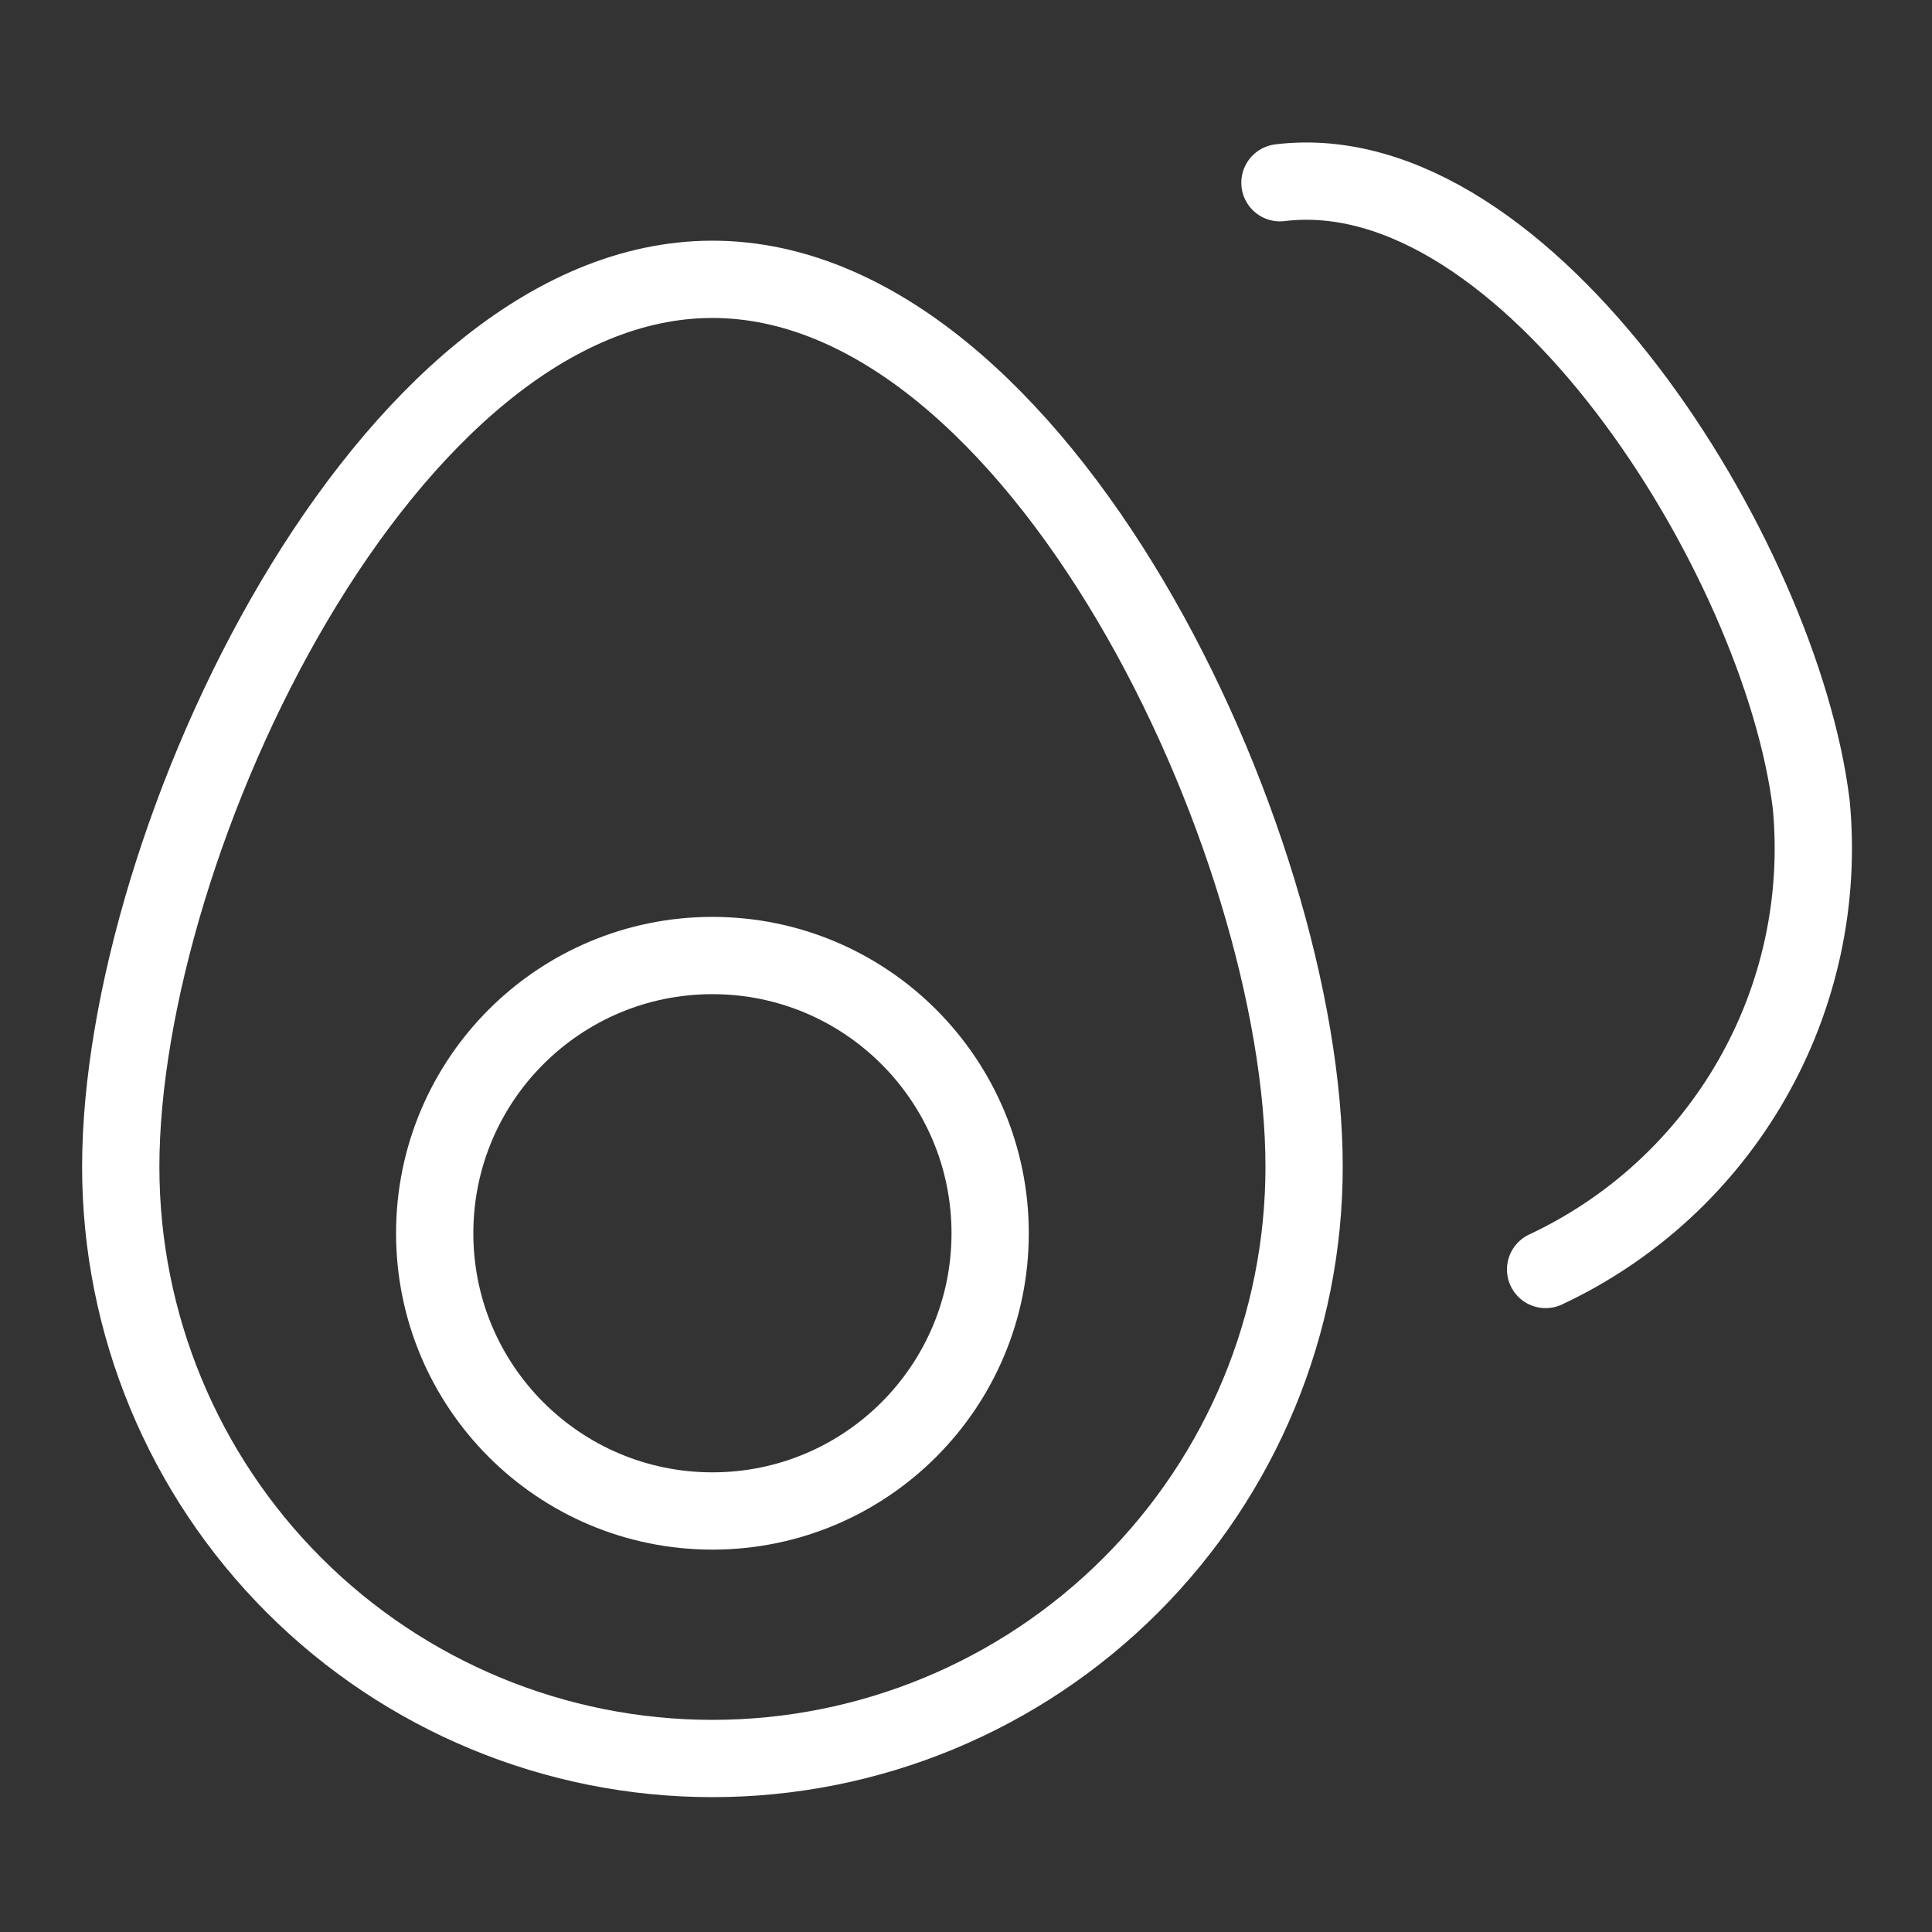
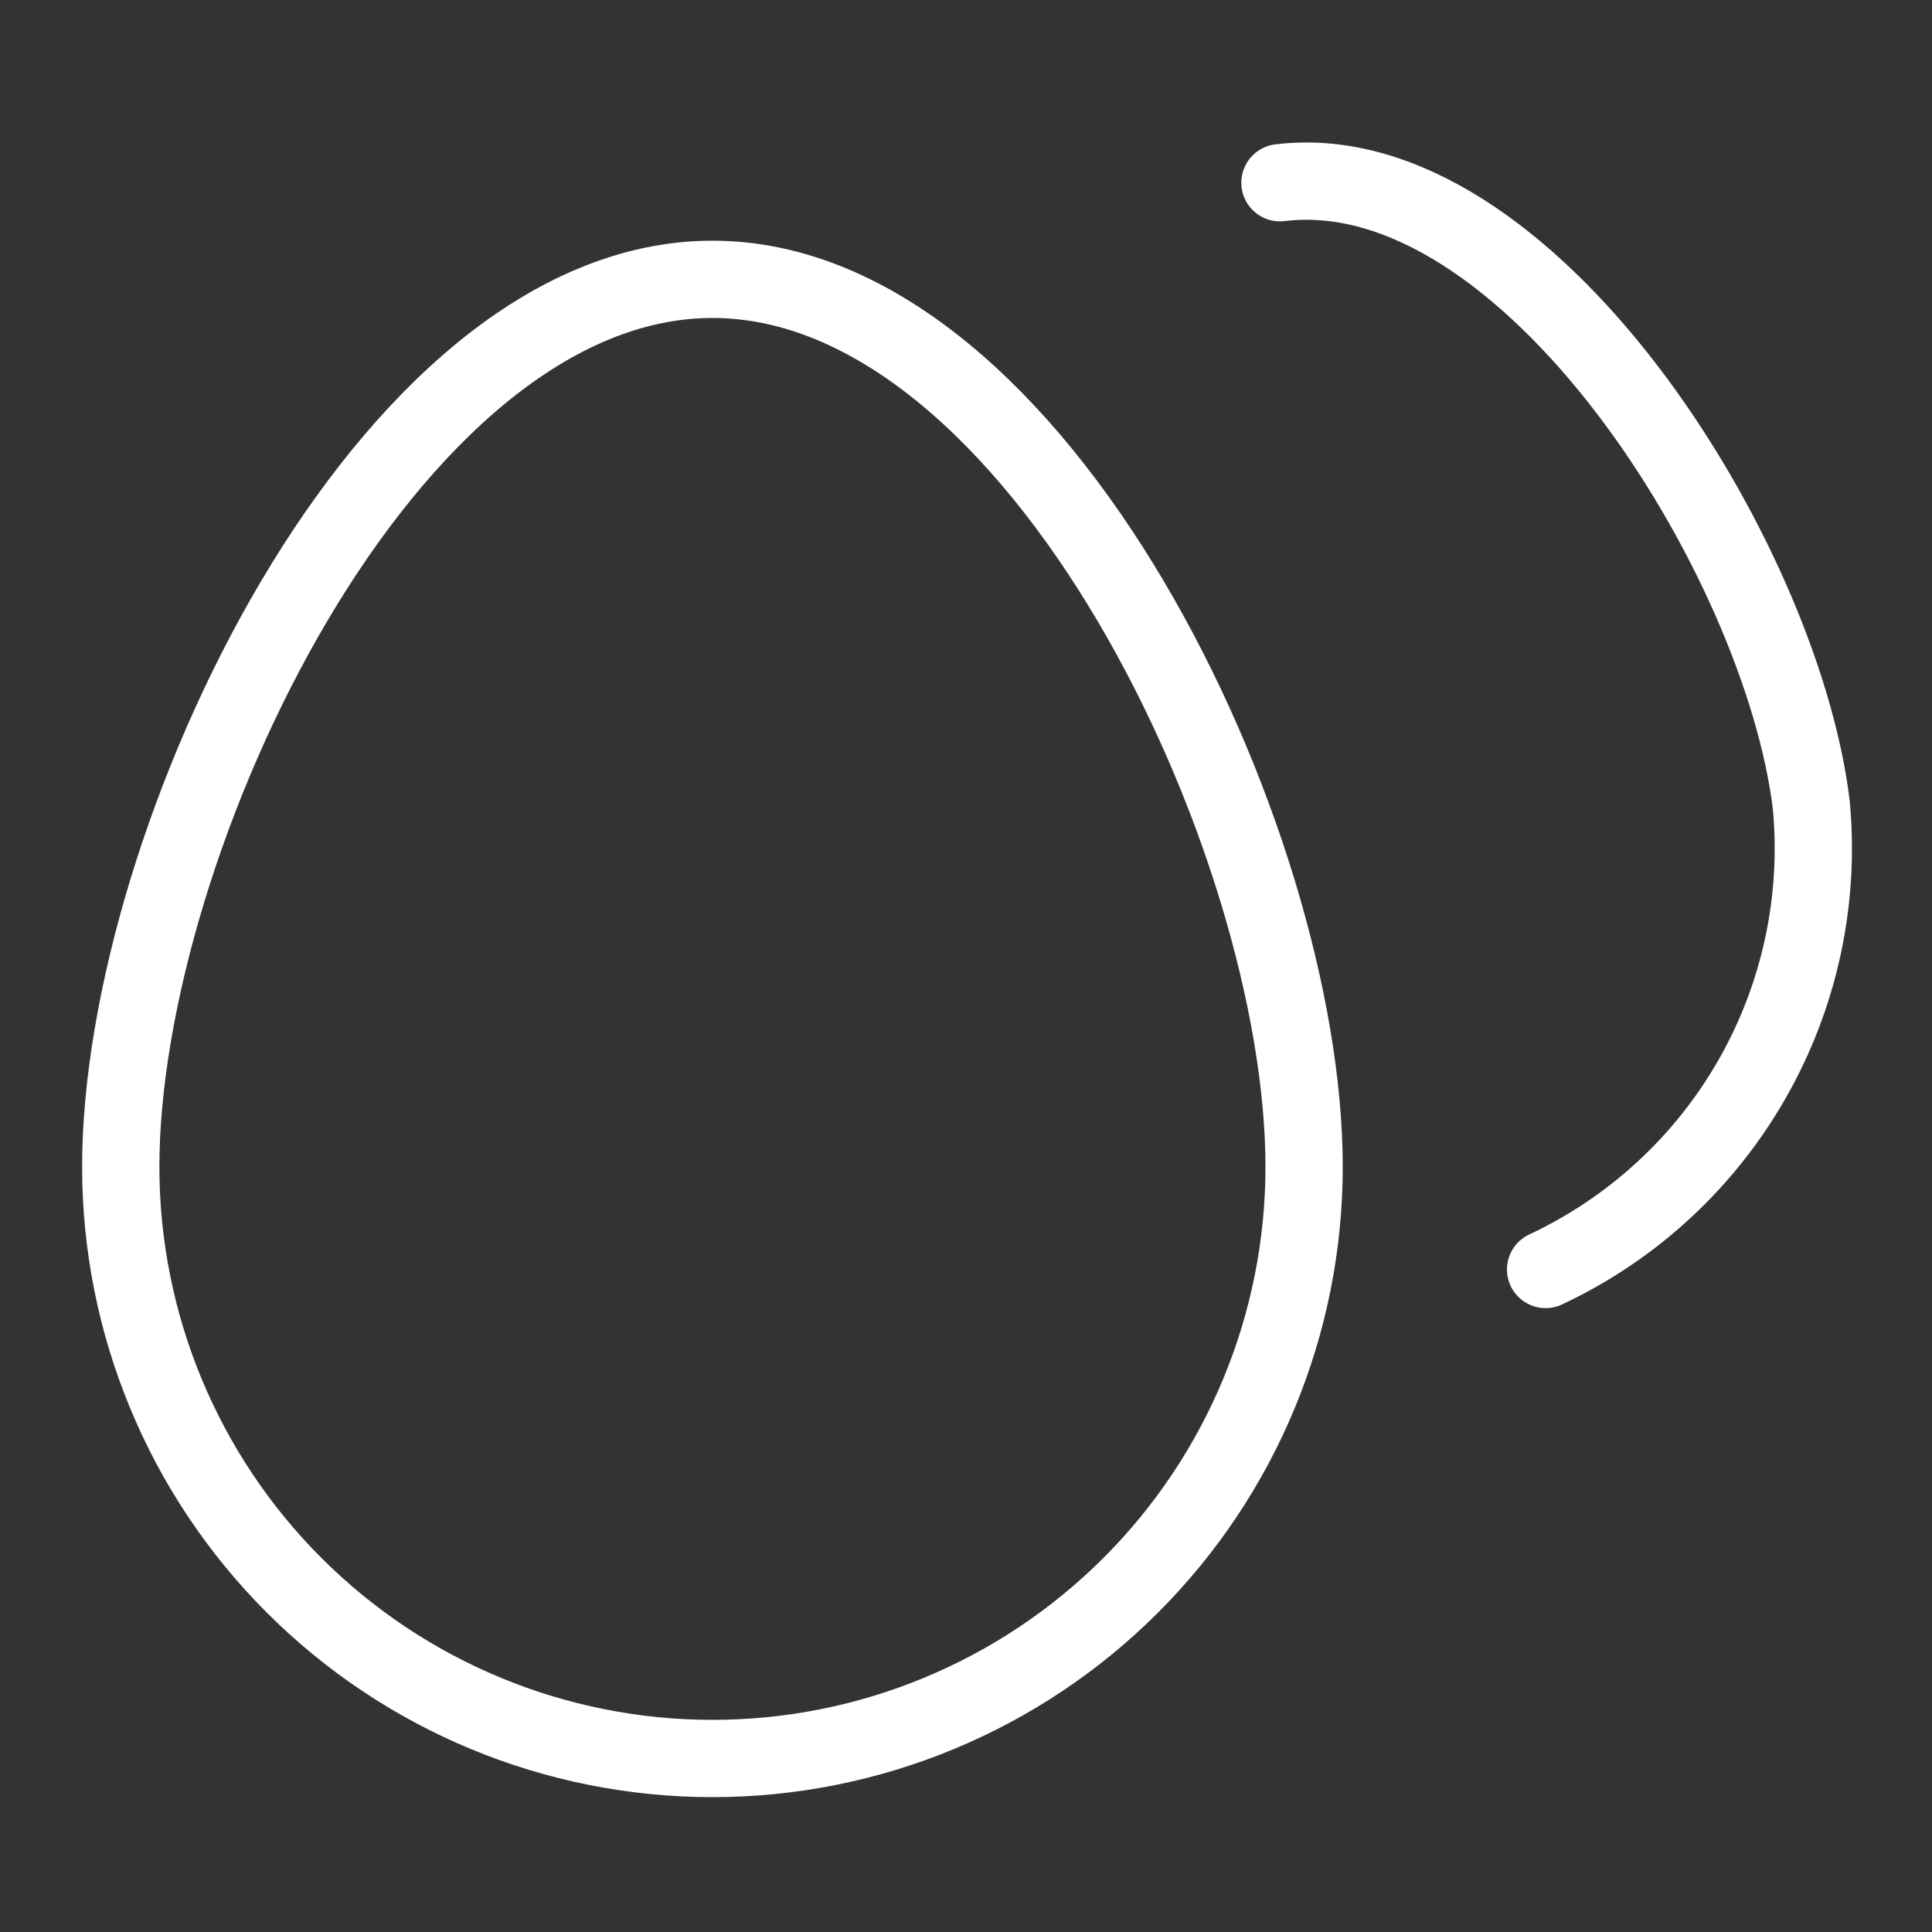
<svg xmlns="http://www.w3.org/2000/svg" width="50" height="50" viewBox="0 0 50 50" fill="none">
  <rect x="0" y="0" width="50" height="50" fill="#333333" stroke="none" />
-   <path d="M18.438 39.104C22.407 39.104 25.625 35.886 25.625 31.916C25.625 27.947 22.407 24.729 18.438 24.729C14.468 24.729 11.25 27.947 11.25 31.916C11.25 35.886 14.468 39.104 18.438 39.104Z" stroke="white" stroke-width="2" stroke-linecap="round" stroke-linejoin="round" />
  <path d="M33.75 30.198C33.75 34.259 32.137 38.154 29.265 41.025C26.393 43.897 22.499 45.51 18.438 45.51C14.376 45.51 10.482 43.897 7.61 41.025C4.738 38.154 3.125 34.259 3.125 30.198C3.125 21.76 10 7.229 18.438 7.229C26.875 7.229 33.75 21.76 33.75 30.198Z" stroke="white" stroke-width="2" stroke-linecap="round" stroke-linejoin="round" />
  <path d="M33.125 4.729C39.531 3.948 46.094 14.416 46.875 20.823C47.109 23.292 46.574 25.774 45.343 27.927C44.113 30.081 42.246 31.802 40 32.854" stroke="white" stroke-width="2" stroke-linecap="round" stroke-linejoin="round" />
</svg>